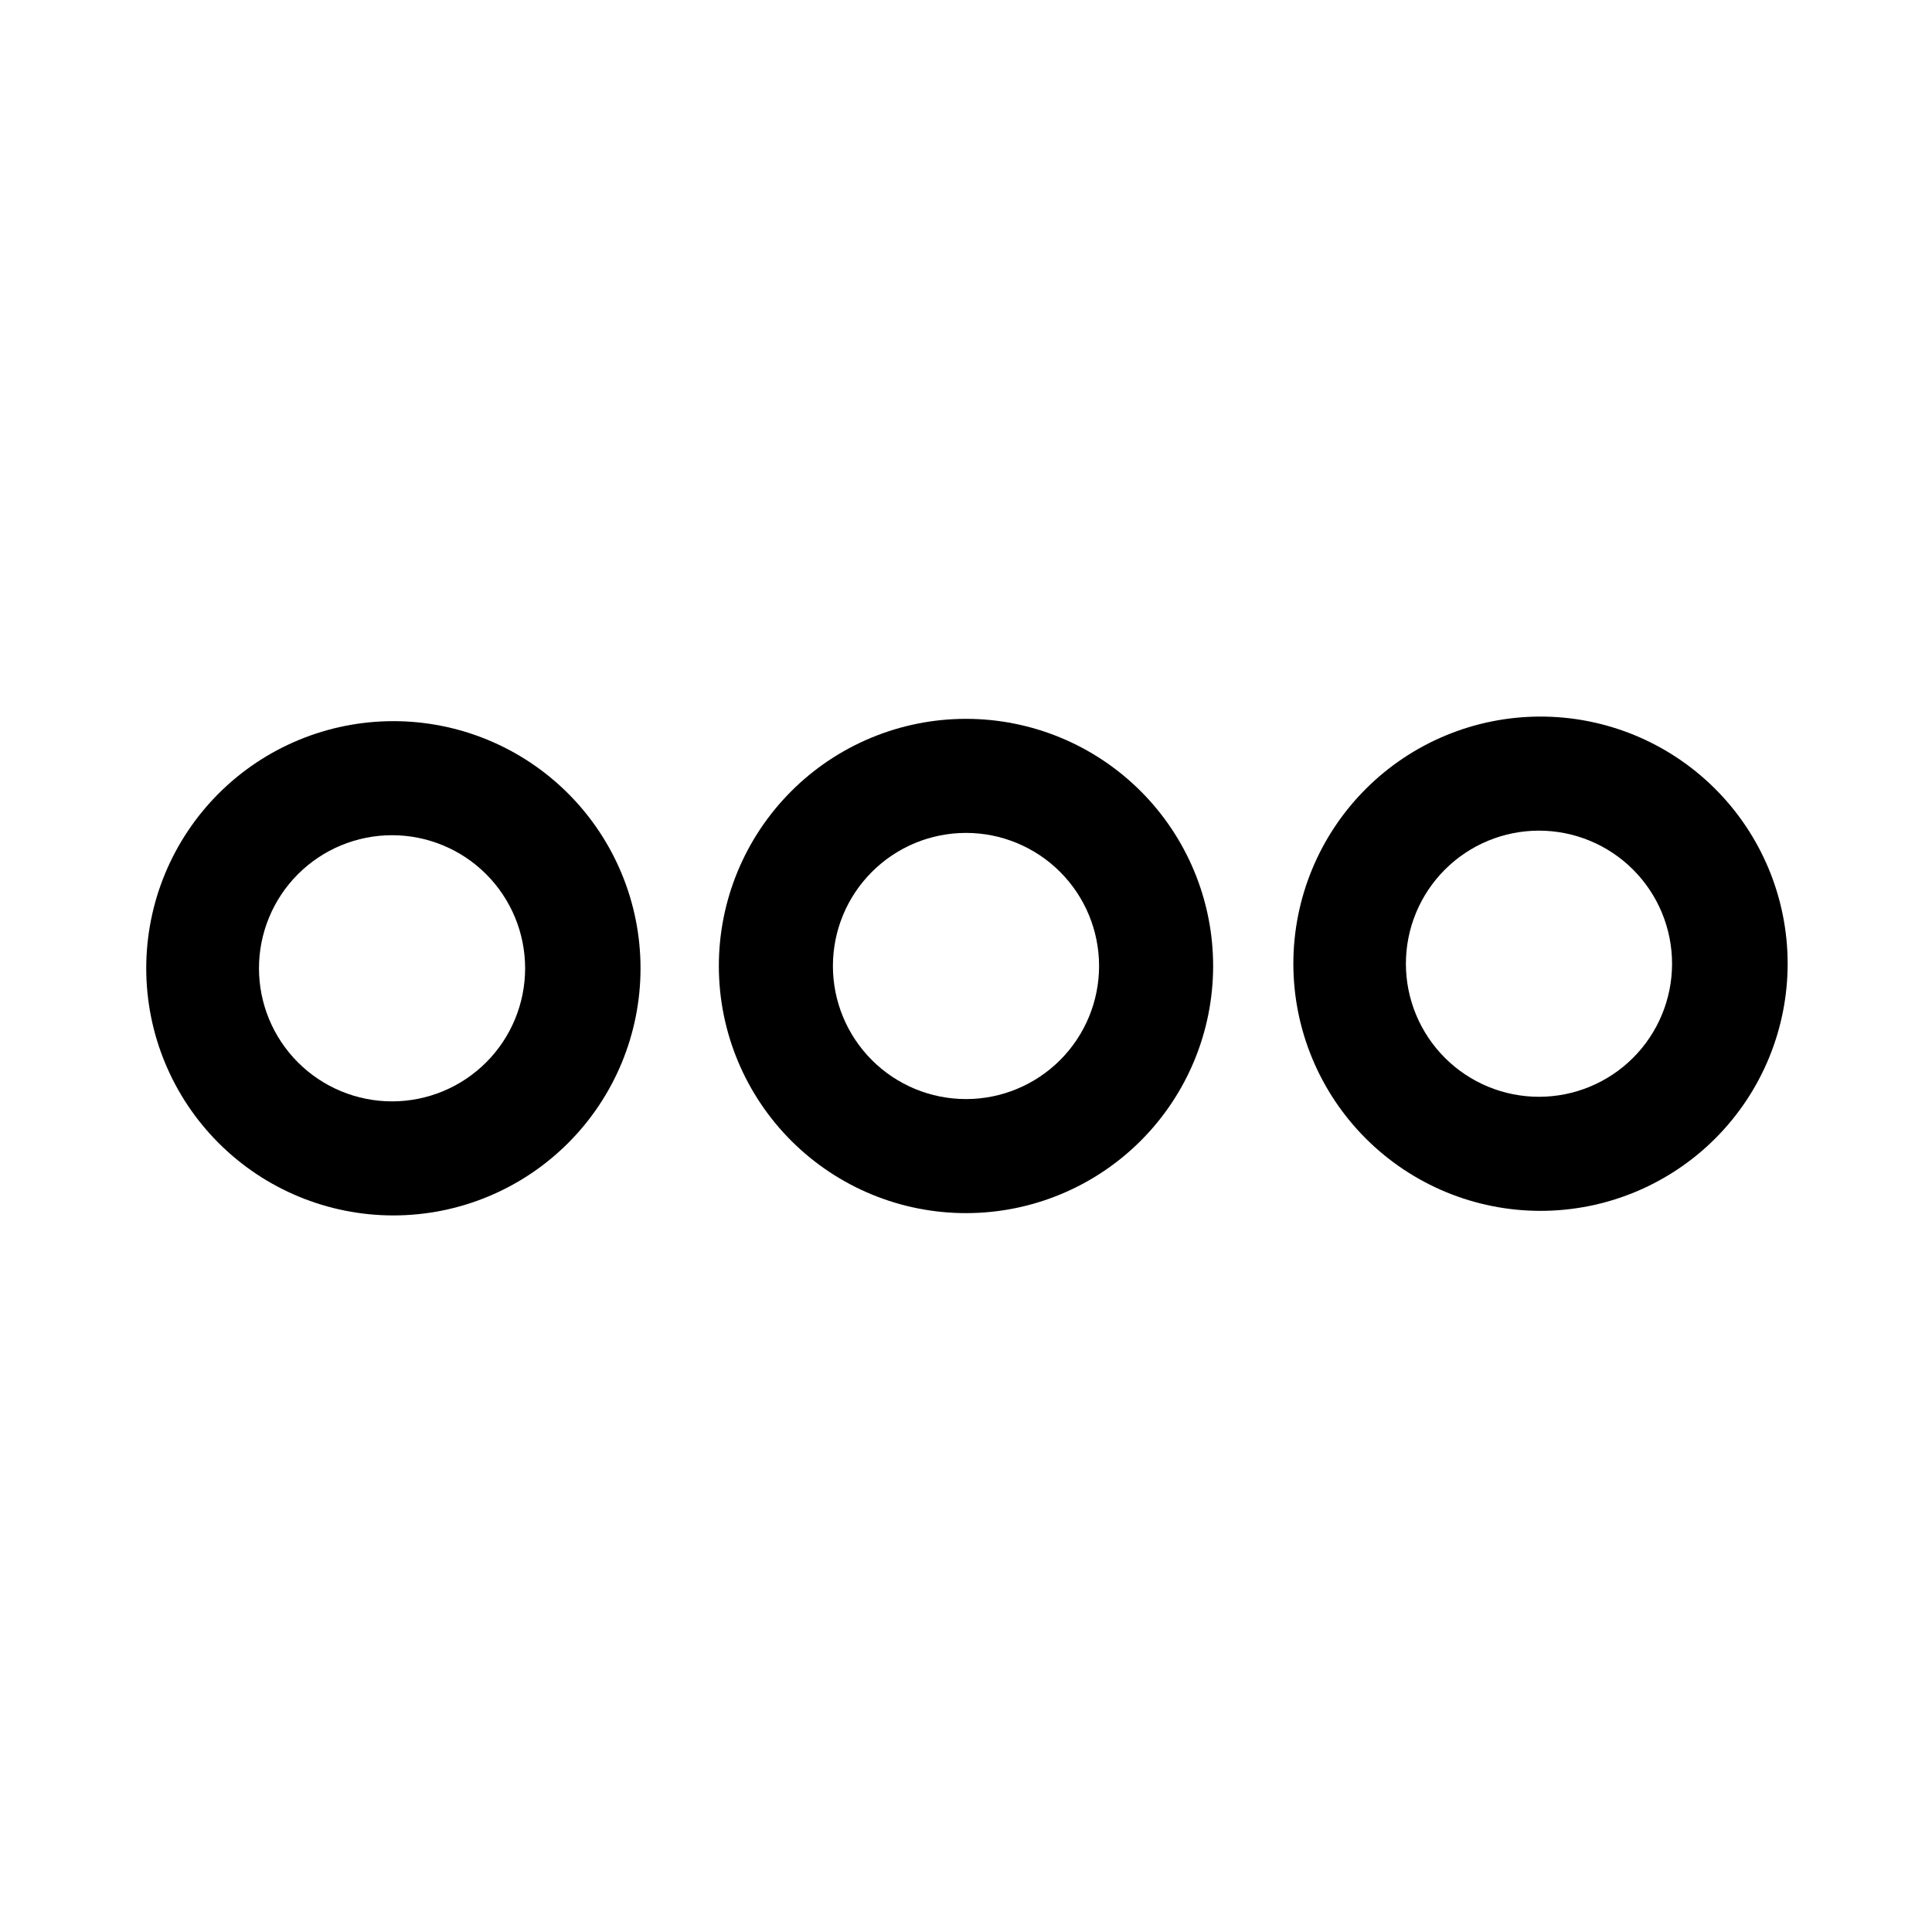
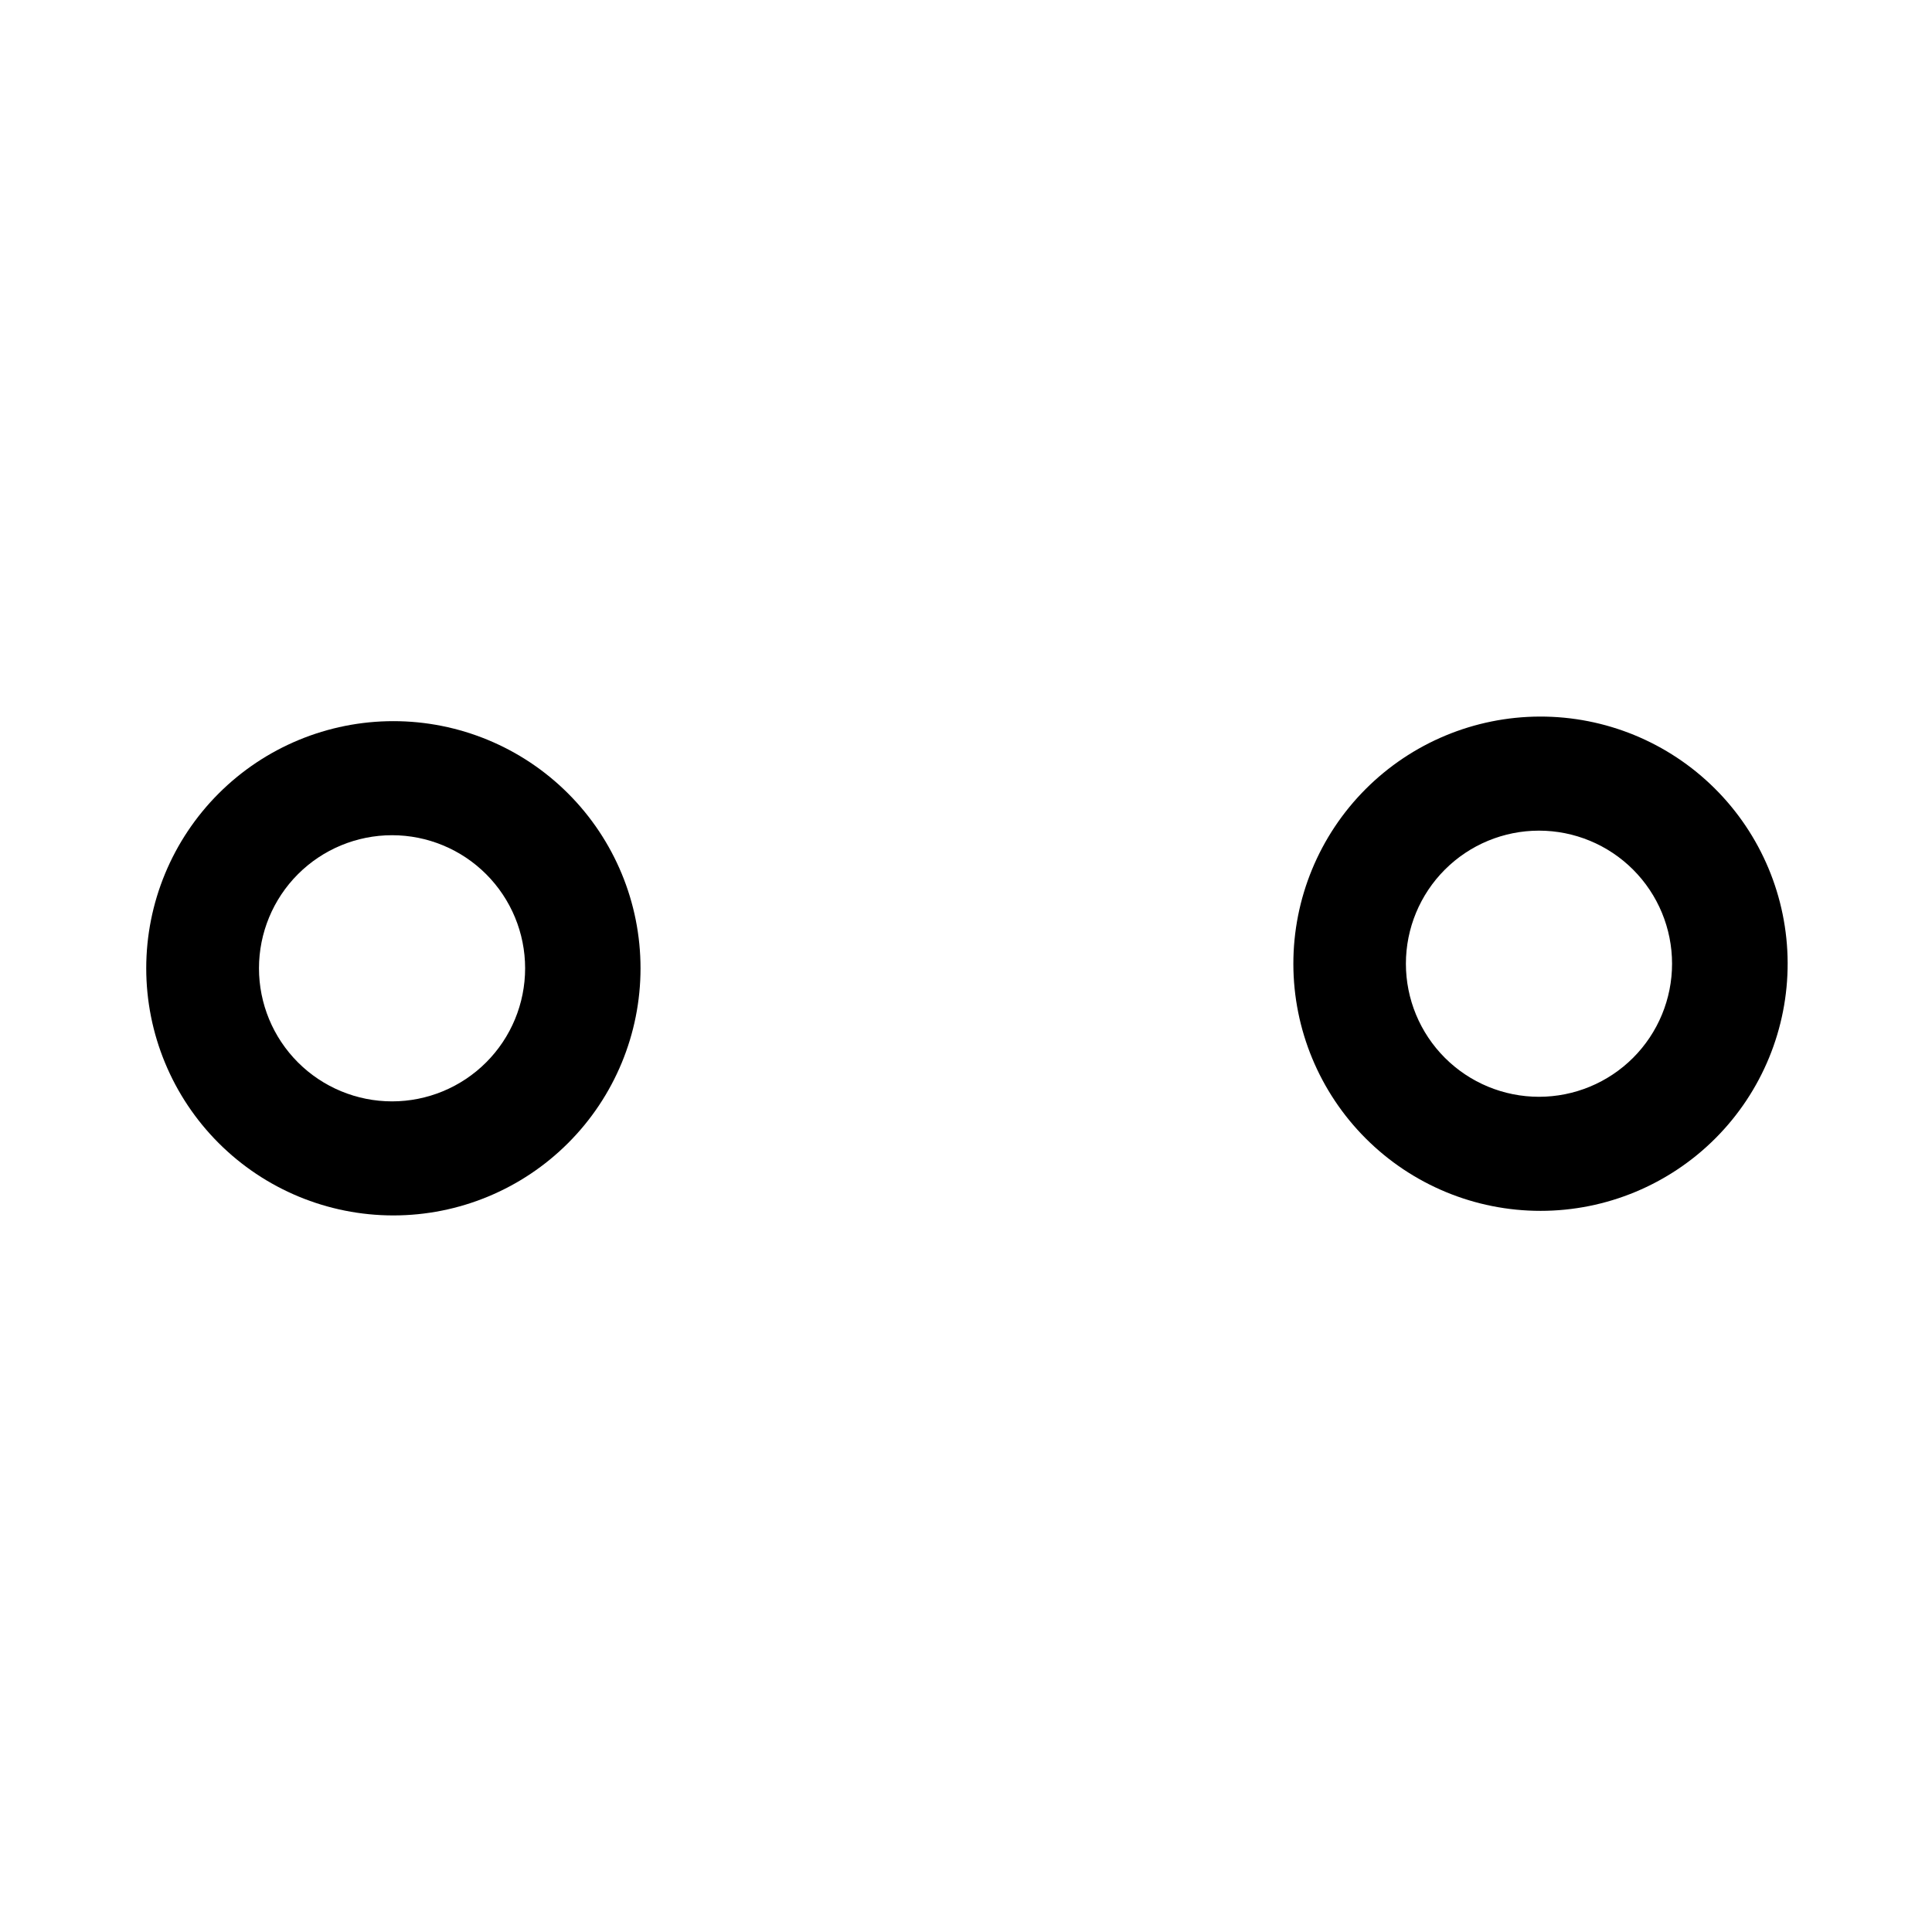
<svg xmlns="http://www.w3.org/2000/svg" fill="#000000" width="800px" height="800px" version="1.1" viewBox="144 144 512 512">
  <g>
    <path d="m248.25 466.1c-17.371 0-34.027-6.898-46.312-19.184-12.281-12.281-19.184-28.941-19.184-46.312 0-17.367 6.902-34.027 19.184-46.312 12.285-12.281 28.941-19.18 46.312-19.18s34.031 6.898 46.312 19.18c12.285 12.285 19.184 28.945 19.184 46.312 0 17.371-6.898 34.031-19.184 46.312-12.281 12.285-28.941 19.184-46.312 19.184zm-0.352-100.76c-9.352 0-18.324 3.715-24.938 10.328-6.613 6.617-10.328 15.586-10.328 24.938 0 9.355 3.715 18.324 10.328 24.938 6.613 6.613 15.586 10.332 24.938 10.332 9.352 0 18.324-3.719 24.938-10.332 6.613-6.613 10.328-15.582 10.328-24.938 0-9.352-3.715-18.32-10.328-24.938-6.613-6.613-15.586-10.328-24.938-10.328z" />
-     <path d="m400.25 465.49c-17.383 0.07-34.082-6.777-46.414-19.031-12.332-12.254-19.289-28.91-19.332-46.293-0.047-17.387 6.824-34.074 19.094-46.391 12.27-12.316 28.93-19.25 46.316-19.273 17.387-0.023 34.066 6.867 46.367 19.152s19.211 28.957 19.211 46.344c0 17.324-6.863 33.945-19.094 46.223-12.227 12.273-28.82 19.203-46.148 19.27zm-0.25-100.76c-9.355 0-18.324 3.719-24.938 10.332s-10.332 15.582-10.332 24.938c0 9.352 3.719 18.32 10.332 24.938 6.613 6.613 15.582 10.328 24.938 10.328 9.352 0 18.32-3.715 24.938-10.328 6.613-6.617 10.328-15.586 10.328-24.938 0-9.355-3.715-18.324-10.328-24.938-6.617-6.613-15.586-10.332-24.938-10.332z" />
    <path d="m552.25 464.89c-17.355 0-34.004-6.891-46.281-19.156-12.281-12.262-19.191-28.902-19.215-46.258-0.02-17.355 6.848-34.012 19.094-46.305 12.25-12.297 28.879-19.227 46.234-19.273 17.355-0.043 34.02 6.801 46.332 19.035s19.266 28.852 19.332 46.207c0.066 17.414-6.805 34.141-19.094 46.477-12.293 12.336-28.988 19.273-46.402 19.273zm-0.402-100.76c-9.355 0-18.324 3.715-24.938 10.328-6.613 6.613-10.332 15.582-10.332 24.938 0 9.352 3.719 18.324 10.332 24.938 6.613 6.613 15.582 10.328 24.938 10.328 9.352 0 18.324-3.715 24.938-10.328 6.613-6.613 10.328-15.586 10.328-24.938 0-9.355-3.715-18.324-10.328-24.938-6.613-6.613-15.586-10.328-24.938-10.328z" />
  </g>
</svg>